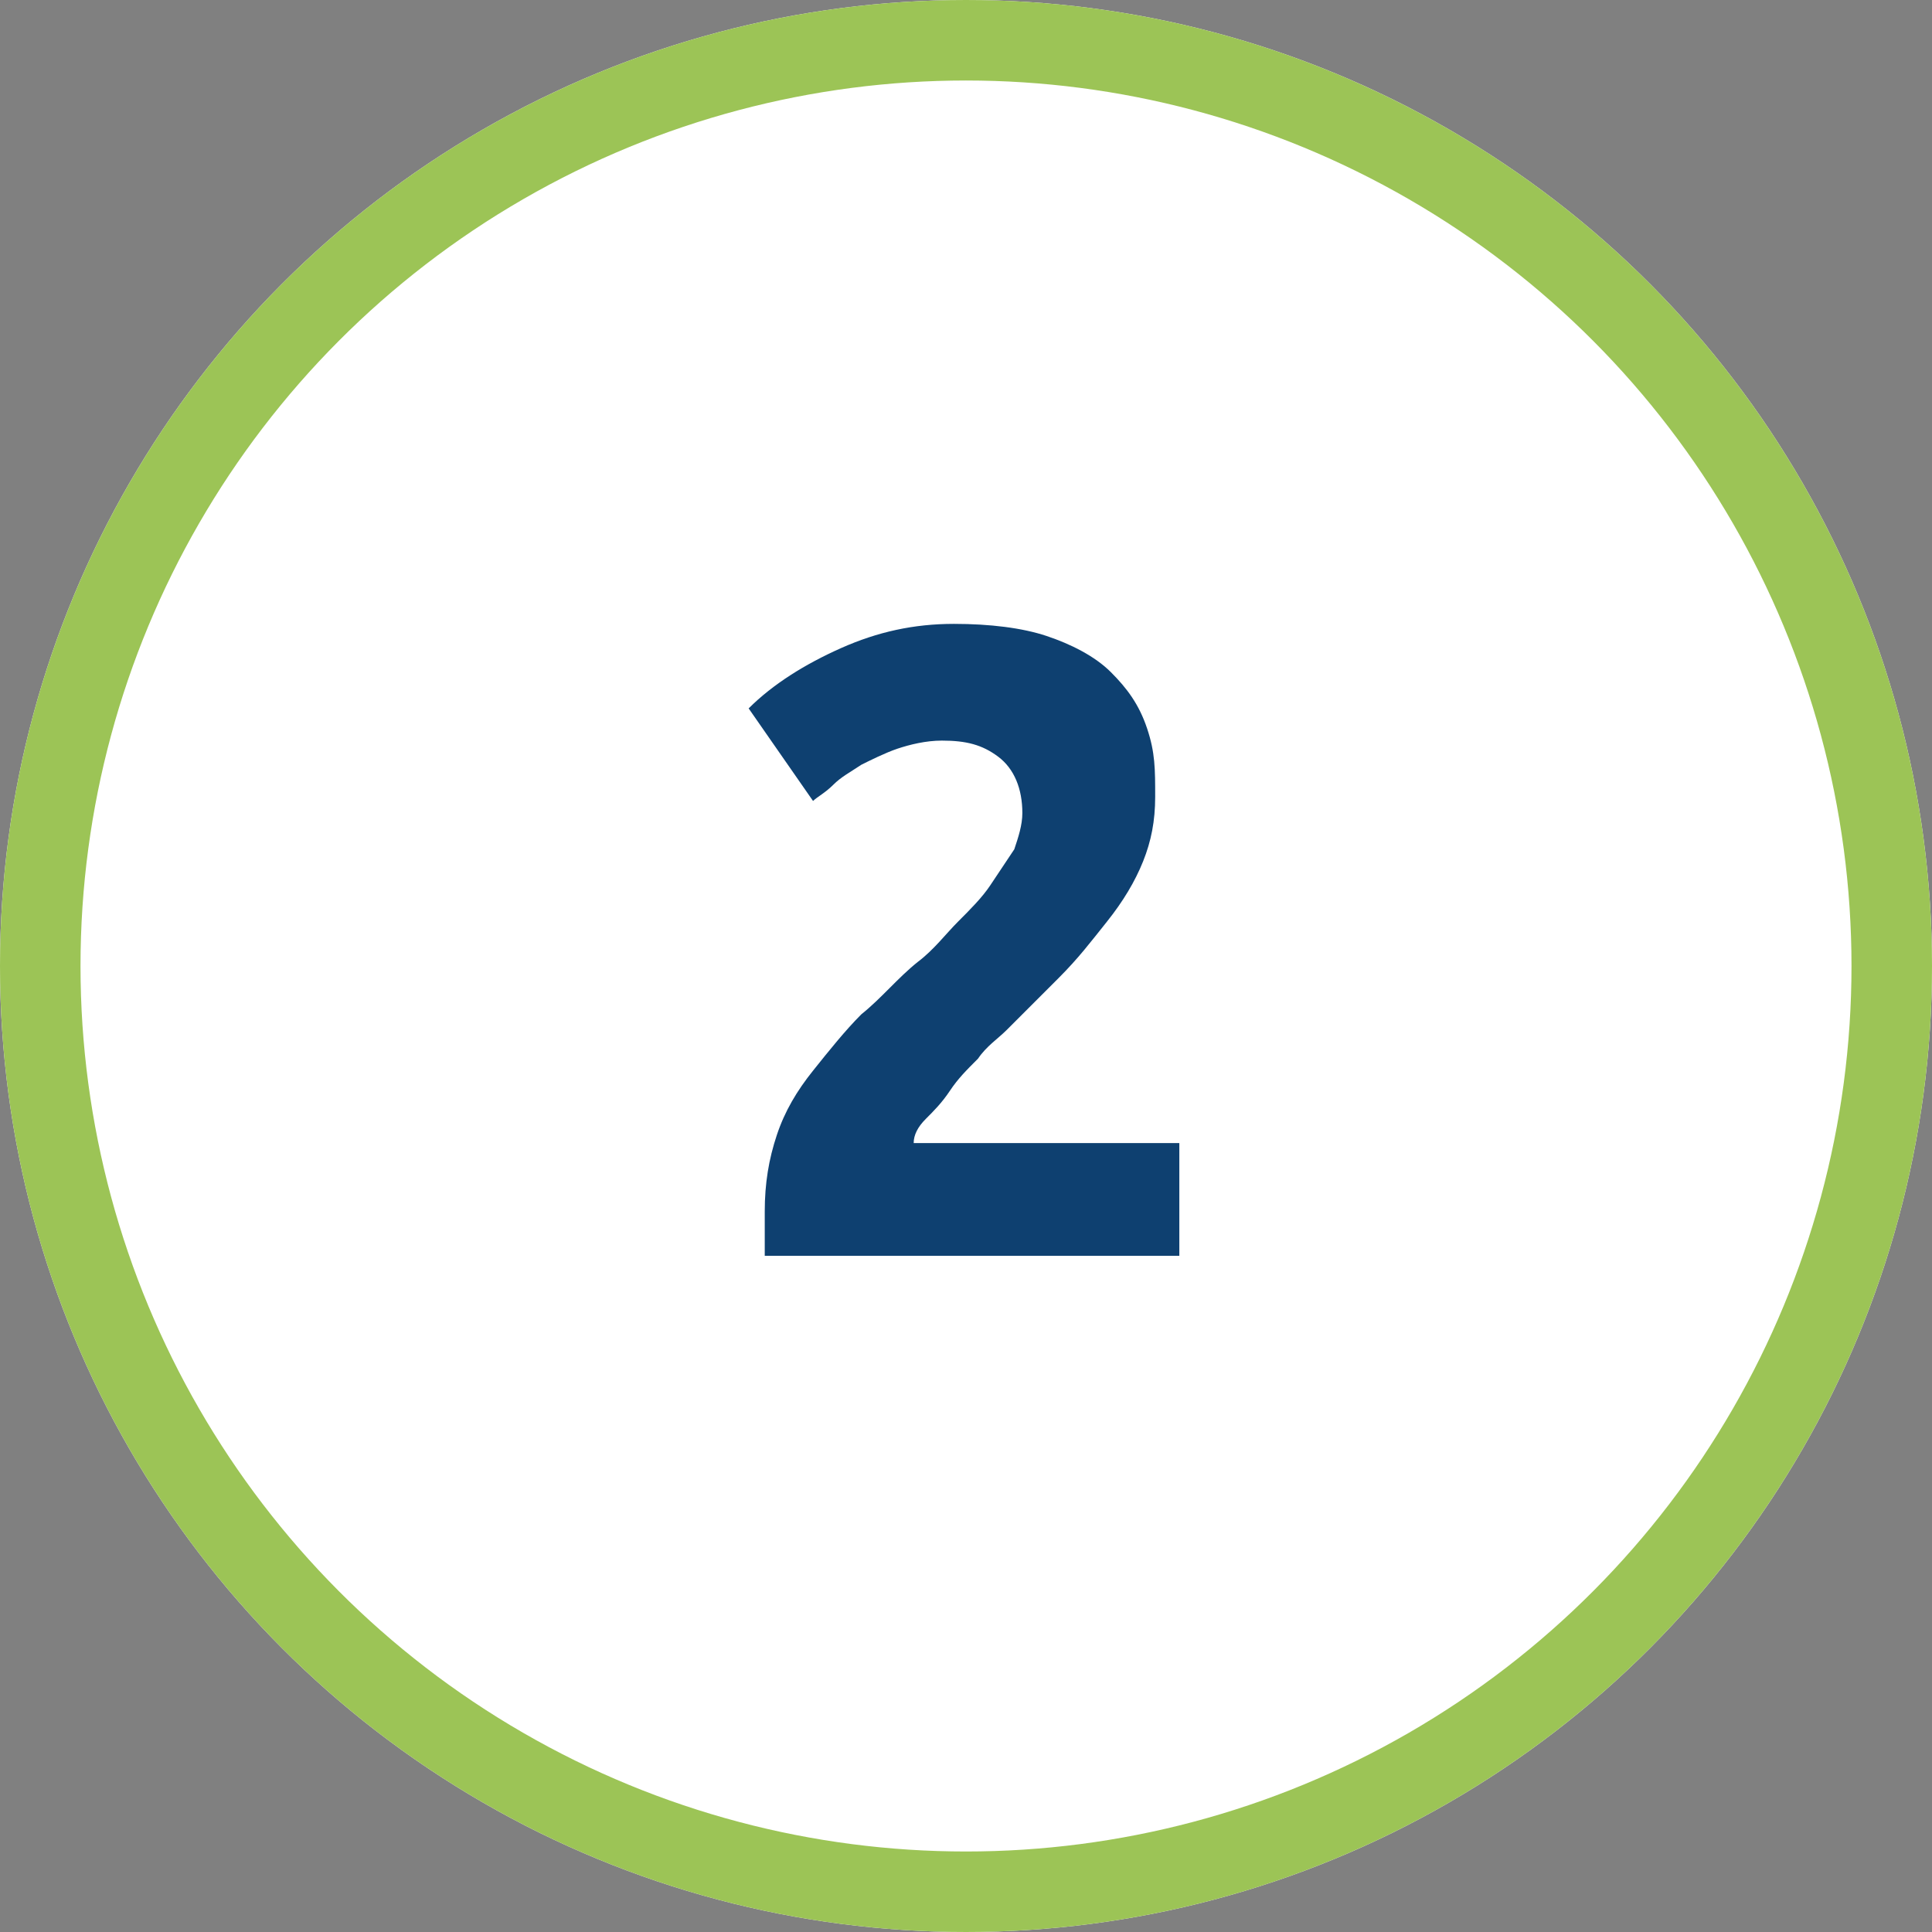
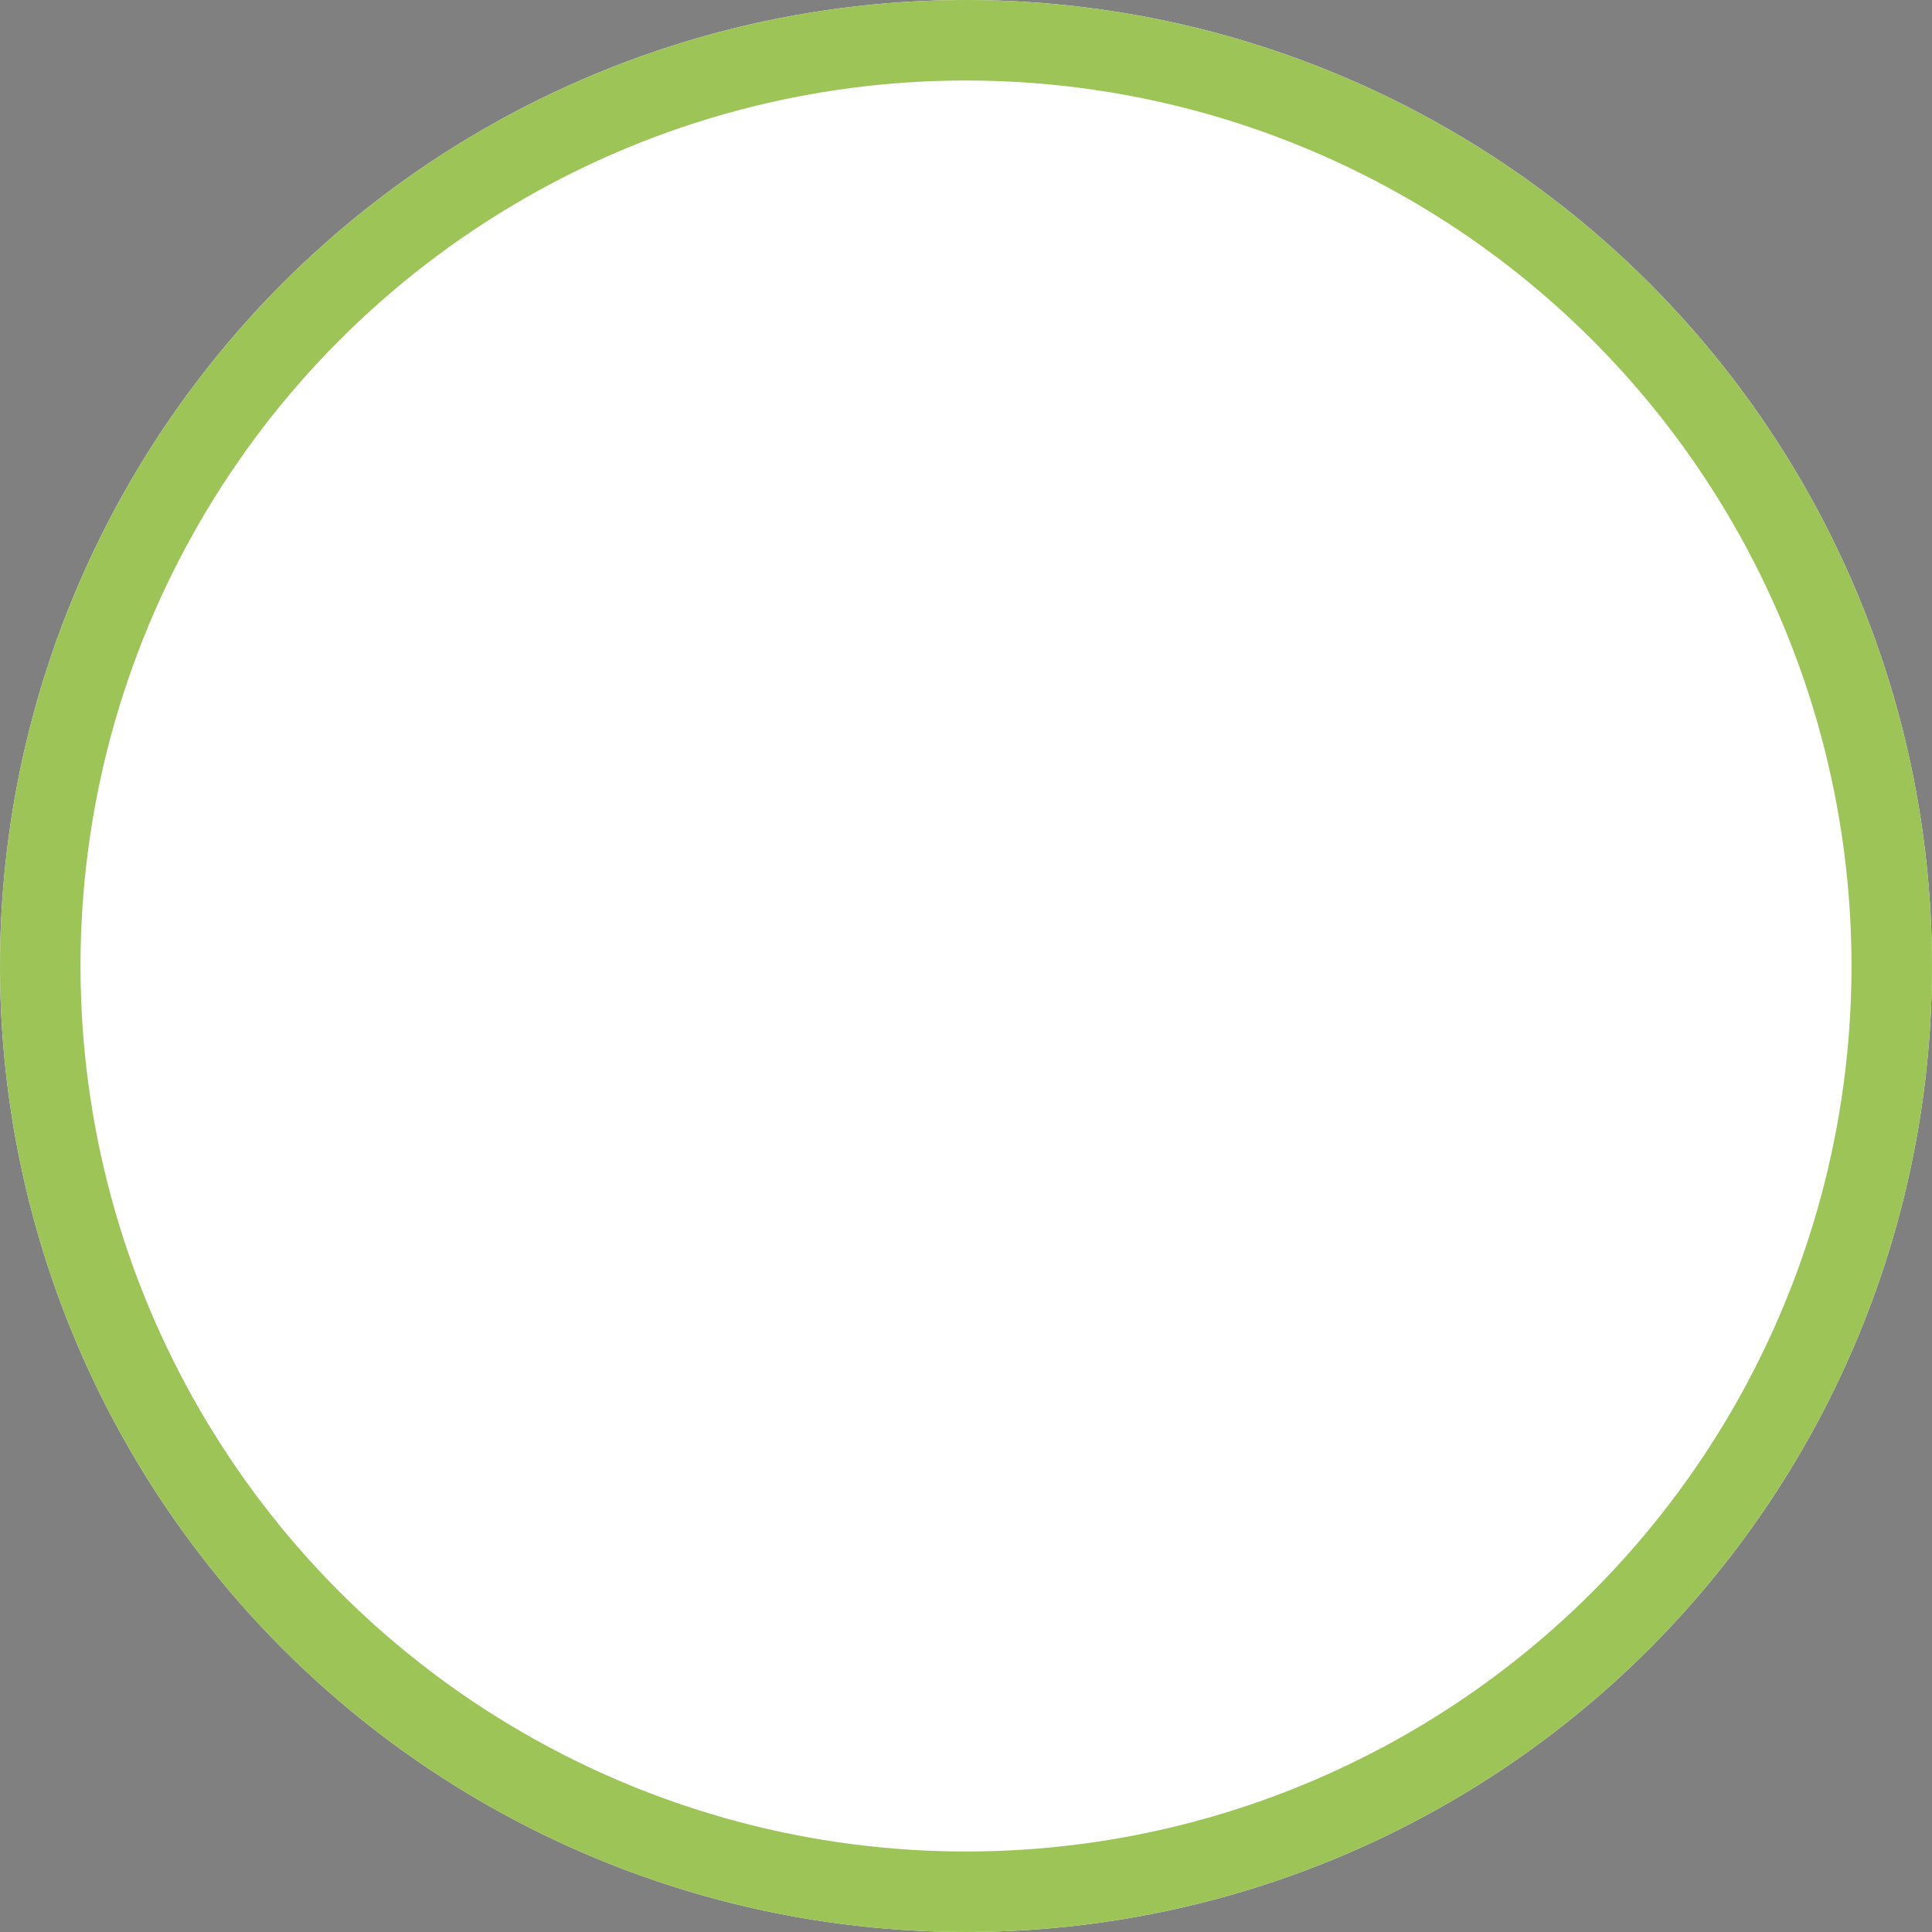
<svg xmlns="http://www.w3.org/2000/svg" version="1.1" id="Layer_1" x="0px" y="0px" viewBox="0 0 48 48" style="enable-background:new 0 0 48 48;" xml:space="preserve">
  <rect x="0" y="0" width="48" height="48" fill="#808080" stroke="none" />
  <style type="text/css">
	.st0{fill:#FFFFFF;}
	.st1{fill:none;stroke:#9CC456;stroke-width:2;}
	.st2{enable-background:new    ;}
	.st3{fill:#0E4070;}
</style>
  <g id="Group_77" transform="translate(-303 -3634)">
    <g id="Ellipse_68" transform="translate(303 3634)">
      <circle class="st0" cx="24" cy="24" r="24" />
      <circle class="st1" cx="24" cy="24" r="23" />
    </g>
    <g class="st2">
-       <path class="st3" d="M331.7,3653.8c0,0.6-0.1,1.1-0.3,1.6s-0.5,1-0.9,1.5c-0.4,0.5-0.7,0.9-1.2,1.4c-0.4,0.4-0.9,0.9-1.3,1.3    c-0.2,0.2-0.5,0.4-0.7,0.7c-0.3,0.3-0.5,0.5-0.7,0.8c-0.2,0.3-0.4,0.5-0.6,0.7c-0.2,0.2-0.3,0.4-0.3,0.6h6.6v2.8H322    c0-0.2,0-0.4,0-0.6c0-0.2,0-0.4,0-0.5c0-0.7,0.1-1.3,0.3-1.9c0.2-0.6,0.5-1.1,0.9-1.6s0.8-1,1.2-1.4c0.5-0.4,0.9-0.9,1.4-1.3    c0.4-0.3,0.7-0.7,1-1c0.3-0.3,0.6-0.6,0.8-0.9s0.4-0.6,0.6-0.9c0.1-0.3,0.2-0.6,0.2-0.9c0-0.6-0.2-1.1-0.6-1.4    c-0.4-0.3-0.8-0.4-1.4-0.4c-0.4,0-0.8,0.1-1.1,0.2c-0.3,0.1-0.7,0.3-0.9,0.4c-0.3,0.2-0.5,0.3-0.7,0.5c-0.2,0.2-0.4,0.3-0.5,0.4    l-1.6-2.3c0.6-0.6,1.4-1.1,2.3-1.5s1.8-0.6,2.8-0.6c0.9,0,1.7,0.1,2.3,0.3c0.6,0.2,1.2,0.5,1.6,0.9s0.7,0.8,0.9,1.4    S331.7,3653.1,331.7,3653.8z" />
-     </g>
+       </g>
  </g>
</svg>